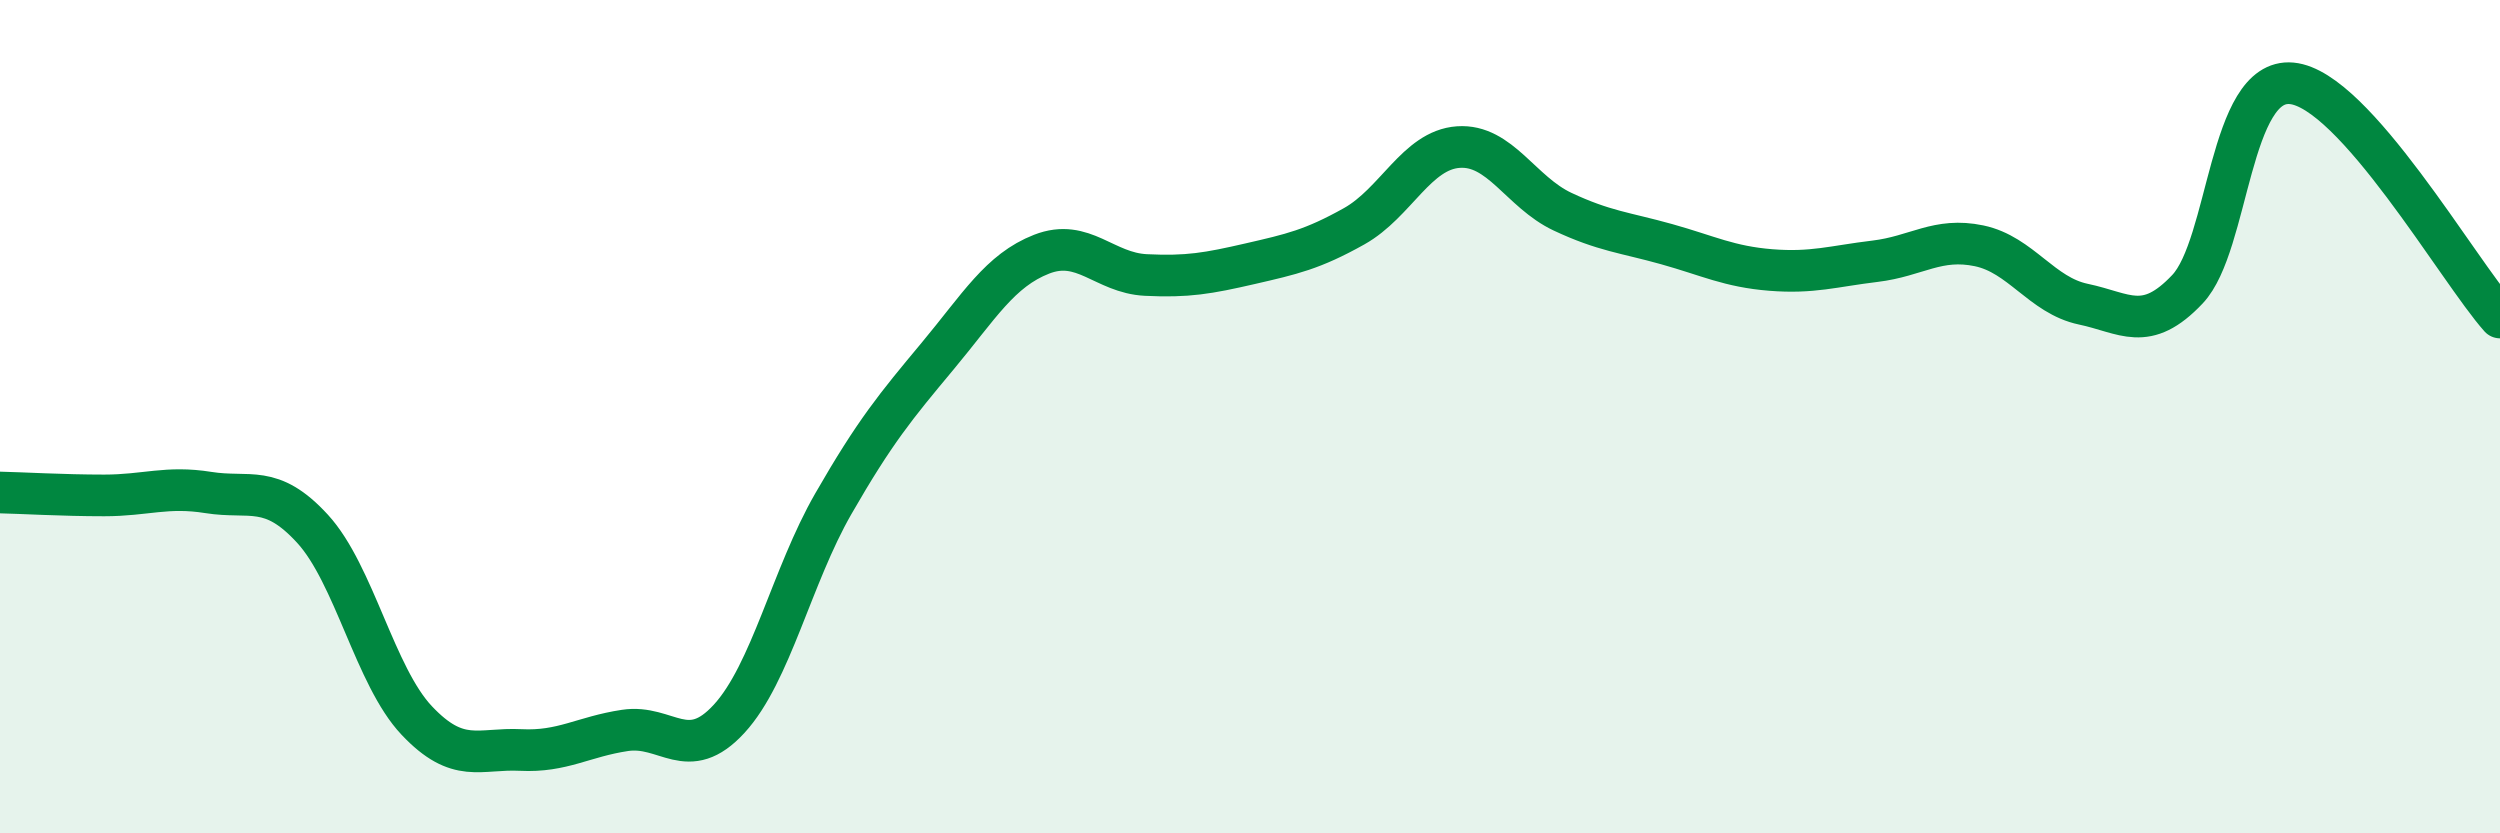
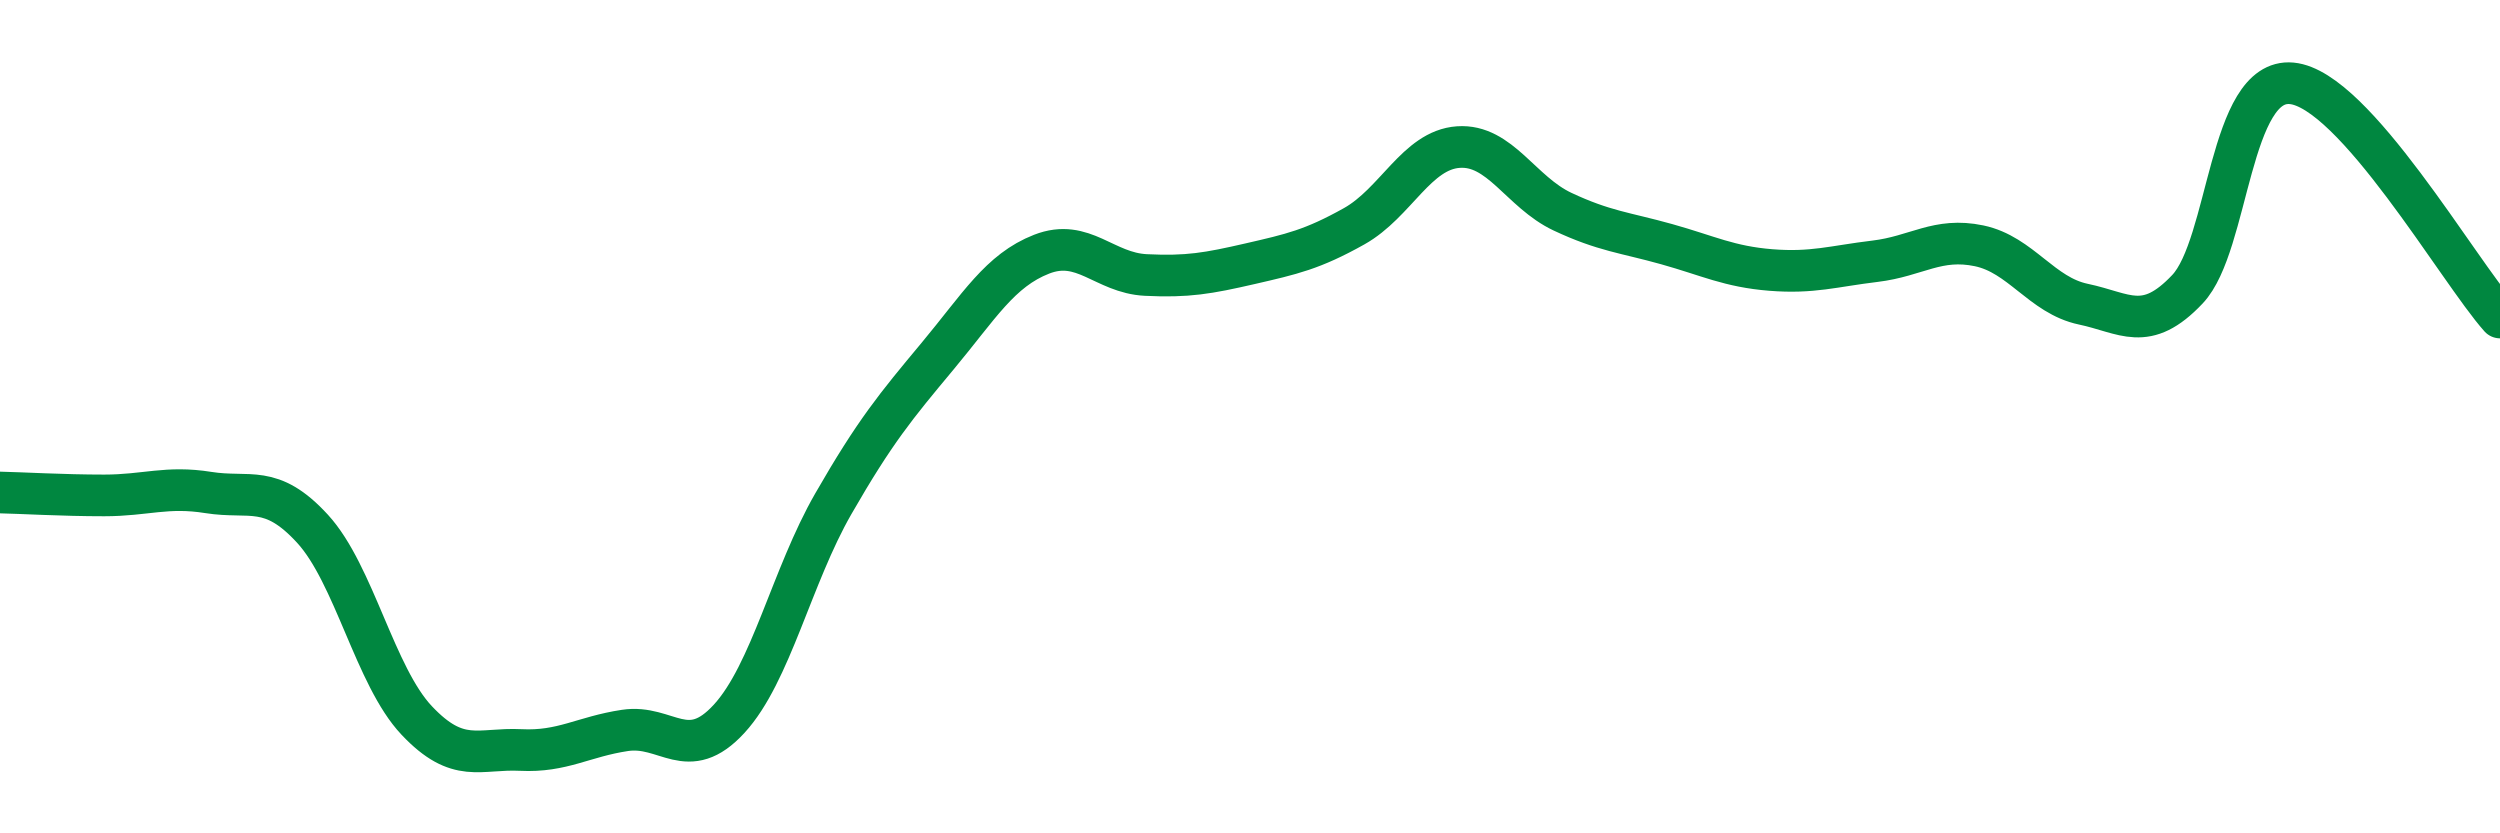
<svg xmlns="http://www.w3.org/2000/svg" width="60" height="20" viewBox="0 0 60 20">
-   <path d="M 0,11.82 C 0.5,11.83 1.5,11.89 2.5,11.89 C 3.5,11.89 4,11.66 5,11.82 C 6,11.98 6.5,11.6 7.5,12.69 C 8.5,13.78 9,16.23 10,17.29 C 11,18.35 11.5,17.95 12.5,18 C 13.5,18.05 14,17.68 15,17.53 C 16,17.38 16.5,18.34 17.5,17.25 C 18.5,16.16 19,13.83 20,12.09 C 21,10.35 21.5,9.75 22.5,8.55 C 23.5,7.35 24,6.49 25,6.1 C 26,5.71 26.5,6.55 27.5,6.6 C 28.5,6.65 29,6.56 30,6.33 C 31,6.1 31.5,5.99 32.5,5.43 C 33.5,4.87 34,3.6 35,3.53 C 36,3.46 36.5,4.61 37.5,5.08 C 38.5,5.55 39,5.58 40,5.86 C 41,6.14 41.5,6.4 42.5,6.48 C 43.5,6.56 44,6.39 45,6.27 C 46,6.15 46.5,5.69 47.5,5.9 C 48.5,6.11 49,7.09 50,7.3 C 51,7.51 51.5,8 52.5,6.94 C 53.5,5.88 53.5,1.86 55,2 C 56.5,2.14 59,6.5 60,7.62L60 20L0 20Z" fill="#008740" opacity="0.1" stroke-linecap="round" stroke-linejoin="round" />
  <path d="M 0,11.82 C 0.5,11.83 1.5,11.89 2.5,11.89 C 3.5,11.89 4,11.66 5,11.82 C 6,11.98 6.5,11.6 7.5,12.69 C 8.5,13.78 9,16.23 10,17.29 C 11,18.35 11.5,17.95 12.5,18 C 13.5,18.05 14,17.68 15,17.53 C 16,17.38 16.5,18.34 17.5,17.25 C 18.5,16.16 19,13.83 20,12.09 C 21,10.35 21.5,9.75 22.5,8.55 C 23.5,7.35 24,6.49 25,6.1 C 26,5.71 26.5,6.55 27.5,6.6 C 28.5,6.65 29,6.56 30,6.33 C 31,6.1 31.5,5.99 32.5,5.43 C 33.5,4.87 34,3.6 35,3.53 C 36,3.46 36.5,4.61 37.5,5.08 C 38.5,5.55 39,5.58 40,5.86 C 41,6.14 41.5,6.4 42.5,6.48 C 43.5,6.56 44,6.39 45,6.27 C 46,6.15 46.5,5.69 47.5,5.9 C 48.5,6.11 49,7.09 50,7.3 C 51,7.51 51.5,8 52.5,6.94 C 53.5,5.88 53.5,1.86 55,2 C 56.5,2.14 59,6.5 60,7.62" stroke="#008740" stroke-width="1" fill="none" stroke-linecap="round" stroke-linejoin="round" />
</svg>